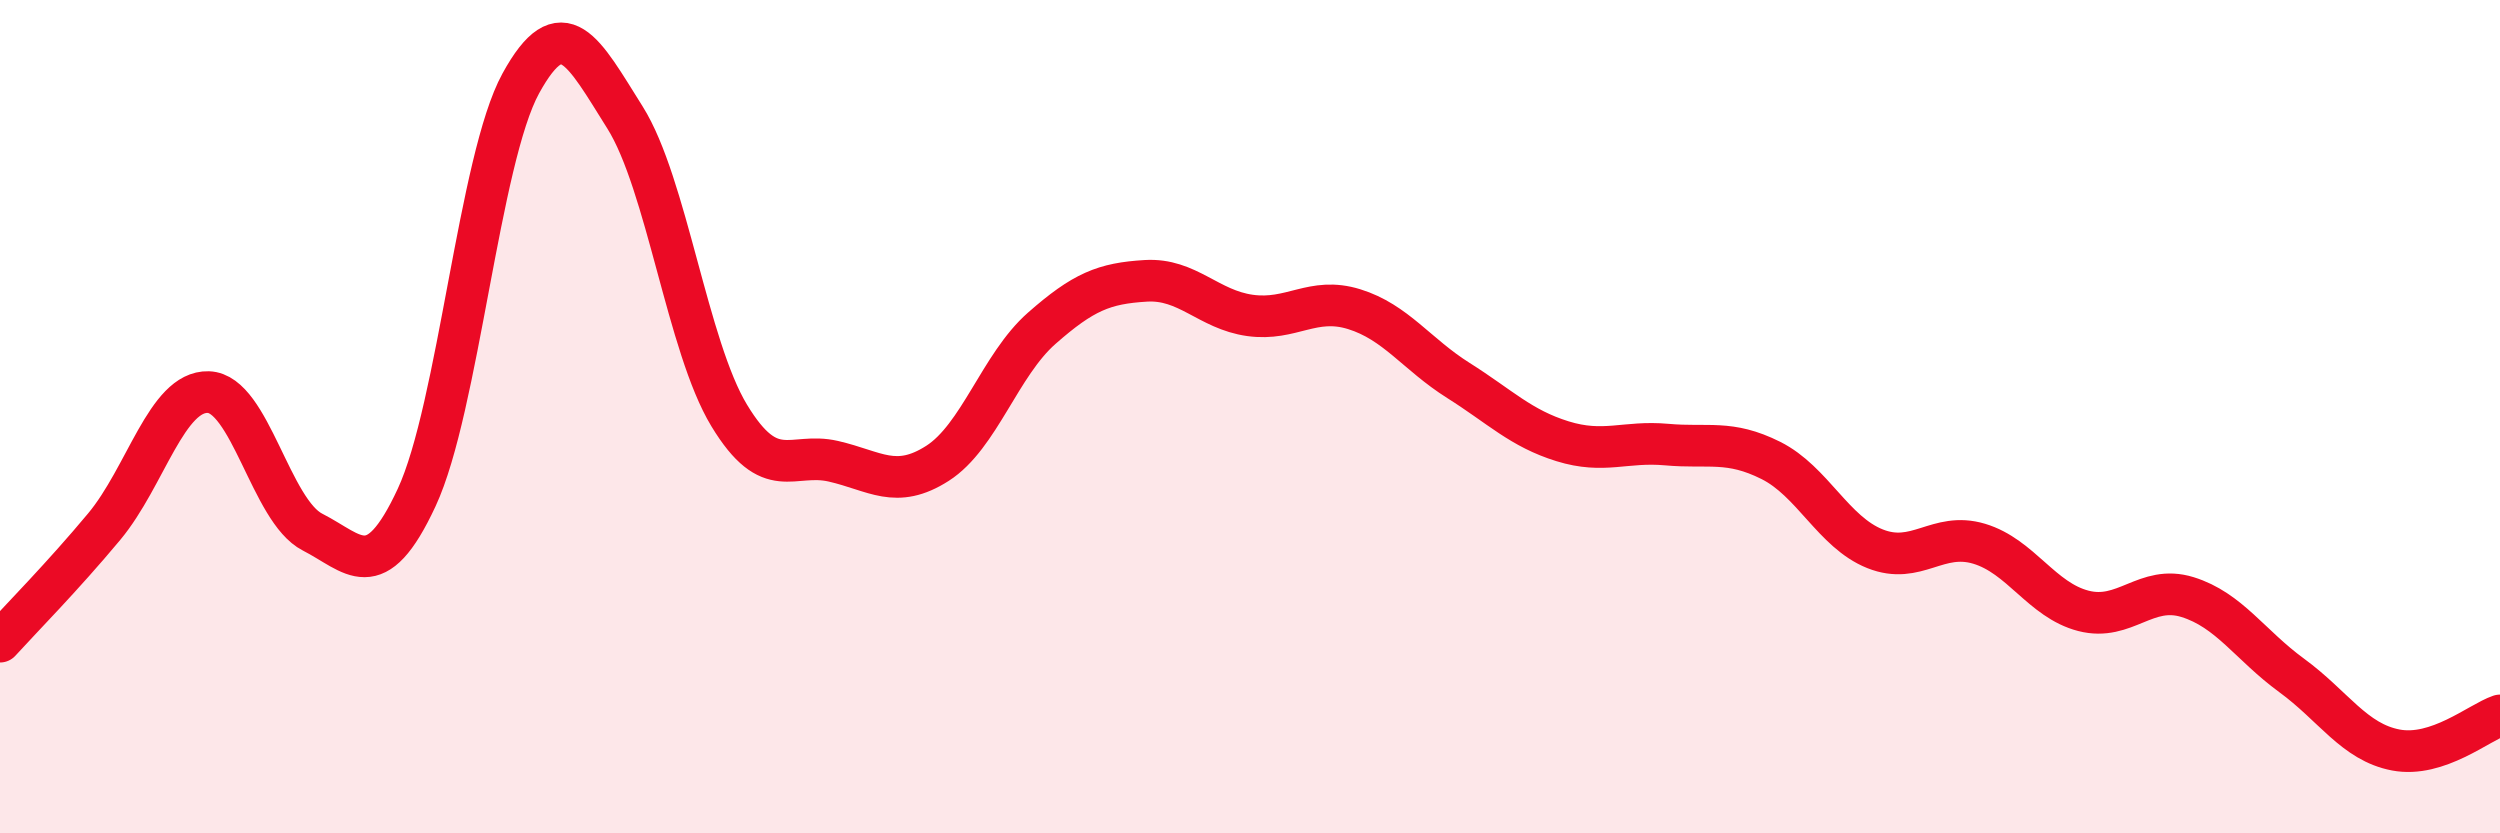
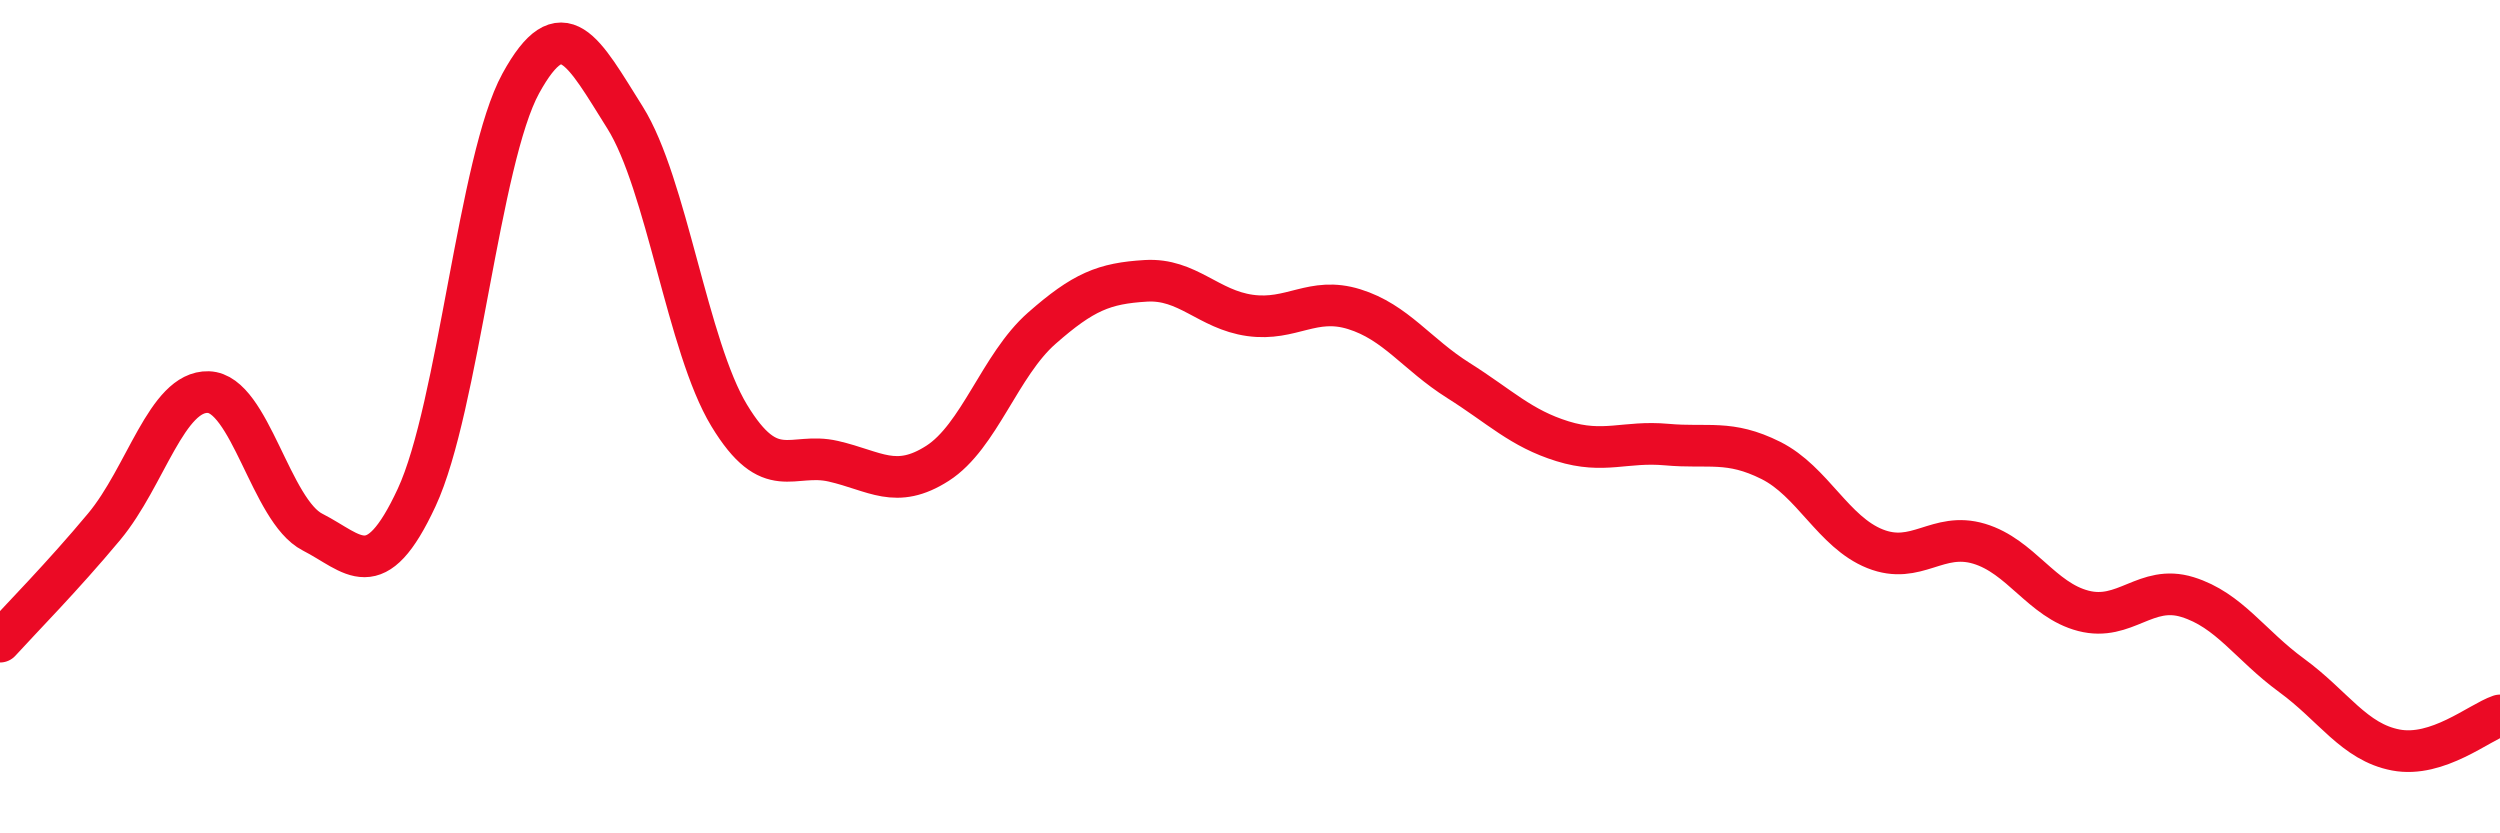
<svg xmlns="http://www.w3.org/2000/svg" width="60" height="20" viewBox="0 0 60 20">
-   <path d="M 0,15.4 C 0.5,14.85 1.5,13.84 2.5,12.64 C 3.5,11.44 4,9.38 5,9.41 C 6,9.44 6.5,12.26 7.5,12.77 C 8.5,13.28 9,14.09 10,11.94 C 11,9.79 11.5,3.82 12.5,2 C 13.5,0.18 14,1.23 15,2.82 C 16,4.41 16.5,8.32 17.5,9.97 C 18.5,11.62 19,10.84 20,11.07 C 21,11.3 21.5,11.76 22.5,11.12 C 23.5,10.48 24,8.76 25,7.88 C 26,7 26.5,6.8 27.5,6.74 C 28.5,6.68 29,7.43 30,7.57 C 31,7.71 31.5,7.11 32.5,7.42 C 33.5,7.73 34,8.5 35,9.13 C 36,9.76 36.5,10.28 37.5,10.59 C 38.5,10.9 39,10.58 40,10.67 C 41,10.76 41.5,10.55 42.5,11.05 C 43.5,11.55 44,12.77 45,13.17 C 46,13.57 46.5,12.75 47.5,13.05 C 48.5,13.35 49,14.4 50,14.66 C 51,14.92 51.5,14.02 52.5,14.33 C 53.5,14.64 54,15.48 55,16.21 C 56,16.94 56.5,17.81 57.5,18 C 58.5,18.19 59.5,17.34 60,17.17L60 20L0 20Z" fill="#EB0A25" opacity="0.1" stroke-linecap="round" stroke-linejoin="round" />
  <path d="M 0,15.4 C 0.5,14.85 1.5,13.84 2.5,12.64 C 3.5,11.44 4,9.38 5,9.41 C 6,9.44 6.5,12.26 7.5,12.77 C 8.5,13.28 9,14.09 10,11.94 C 11,9.79 11.5,3.82 12.5,2 C 13.5,0.18 14,1.23 15,2.82 C 16,4.41 16.5,8.32 17.5,9.97 C 18.5,11.62 19,10.84 20,11.07 C 21,11.3 21.5,11.76 22.5,11.12 C 23.5,10.48 24,8.76 25,7.88 C 26,7 26.5,6.8 27.5,6.74 C 28.5,6.68 29,7.43 30,7.57 C 31,7.71 31.5,7.11 32.5,7.42 C 33.5,7.73 34,8.5 35,9.13 C 36,9.76 36.5,10.28 37.5,10.59 C 38.5,10.9 39,10.58 40,10.67 C 41,10.76 41.5,10.55 42.5,11.05 C 43.5,11.55 44,12.77 45,13.17 C 46,13.57 46.5,12.75 47.5,13.05 C 48.5,13.35 49,14.4 50,14.66 C 51,14.92 51.5,14.02 52.5,14.33 C 53.5,14.64 54,15.48 55,16.21 C 56,16.94 56.5,17.81 57.5,18 C 58.5,18.19 59.5,17.34 60,17.17" stroke="#EB0A25" stroke-width="1" fill="none" stroke-linecap="round" stroke-linejoin="round" />
</svg>